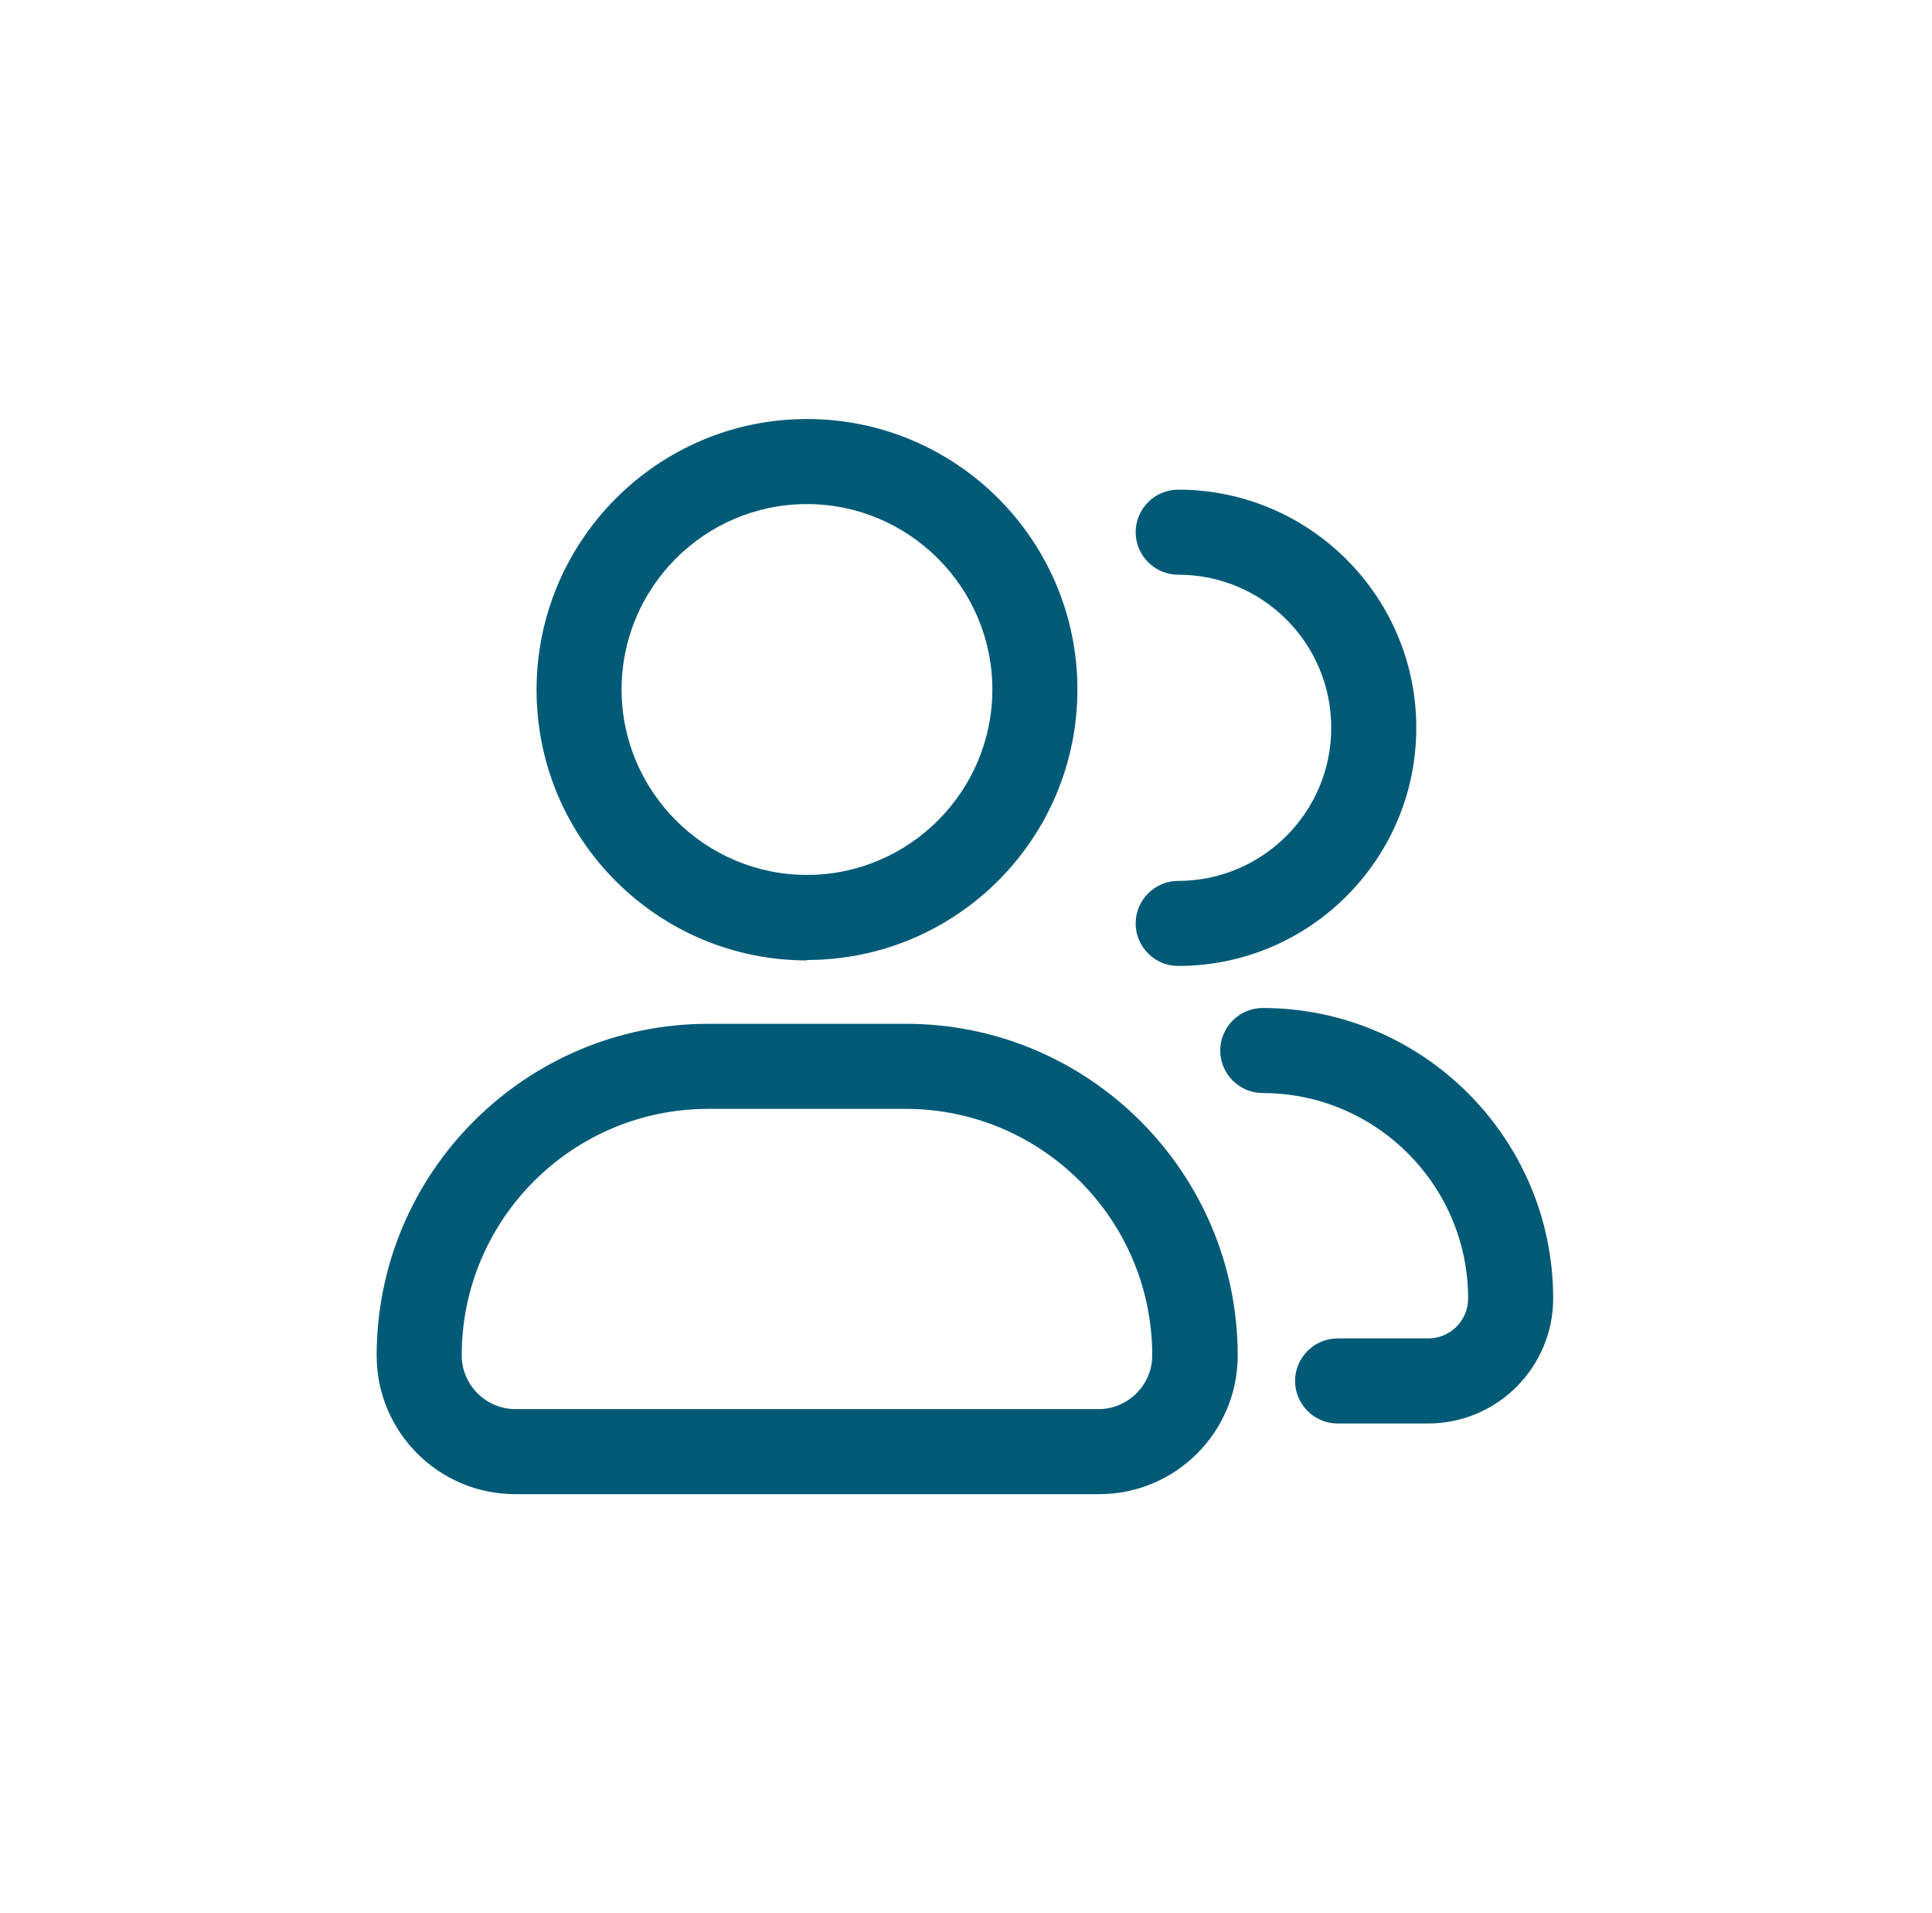
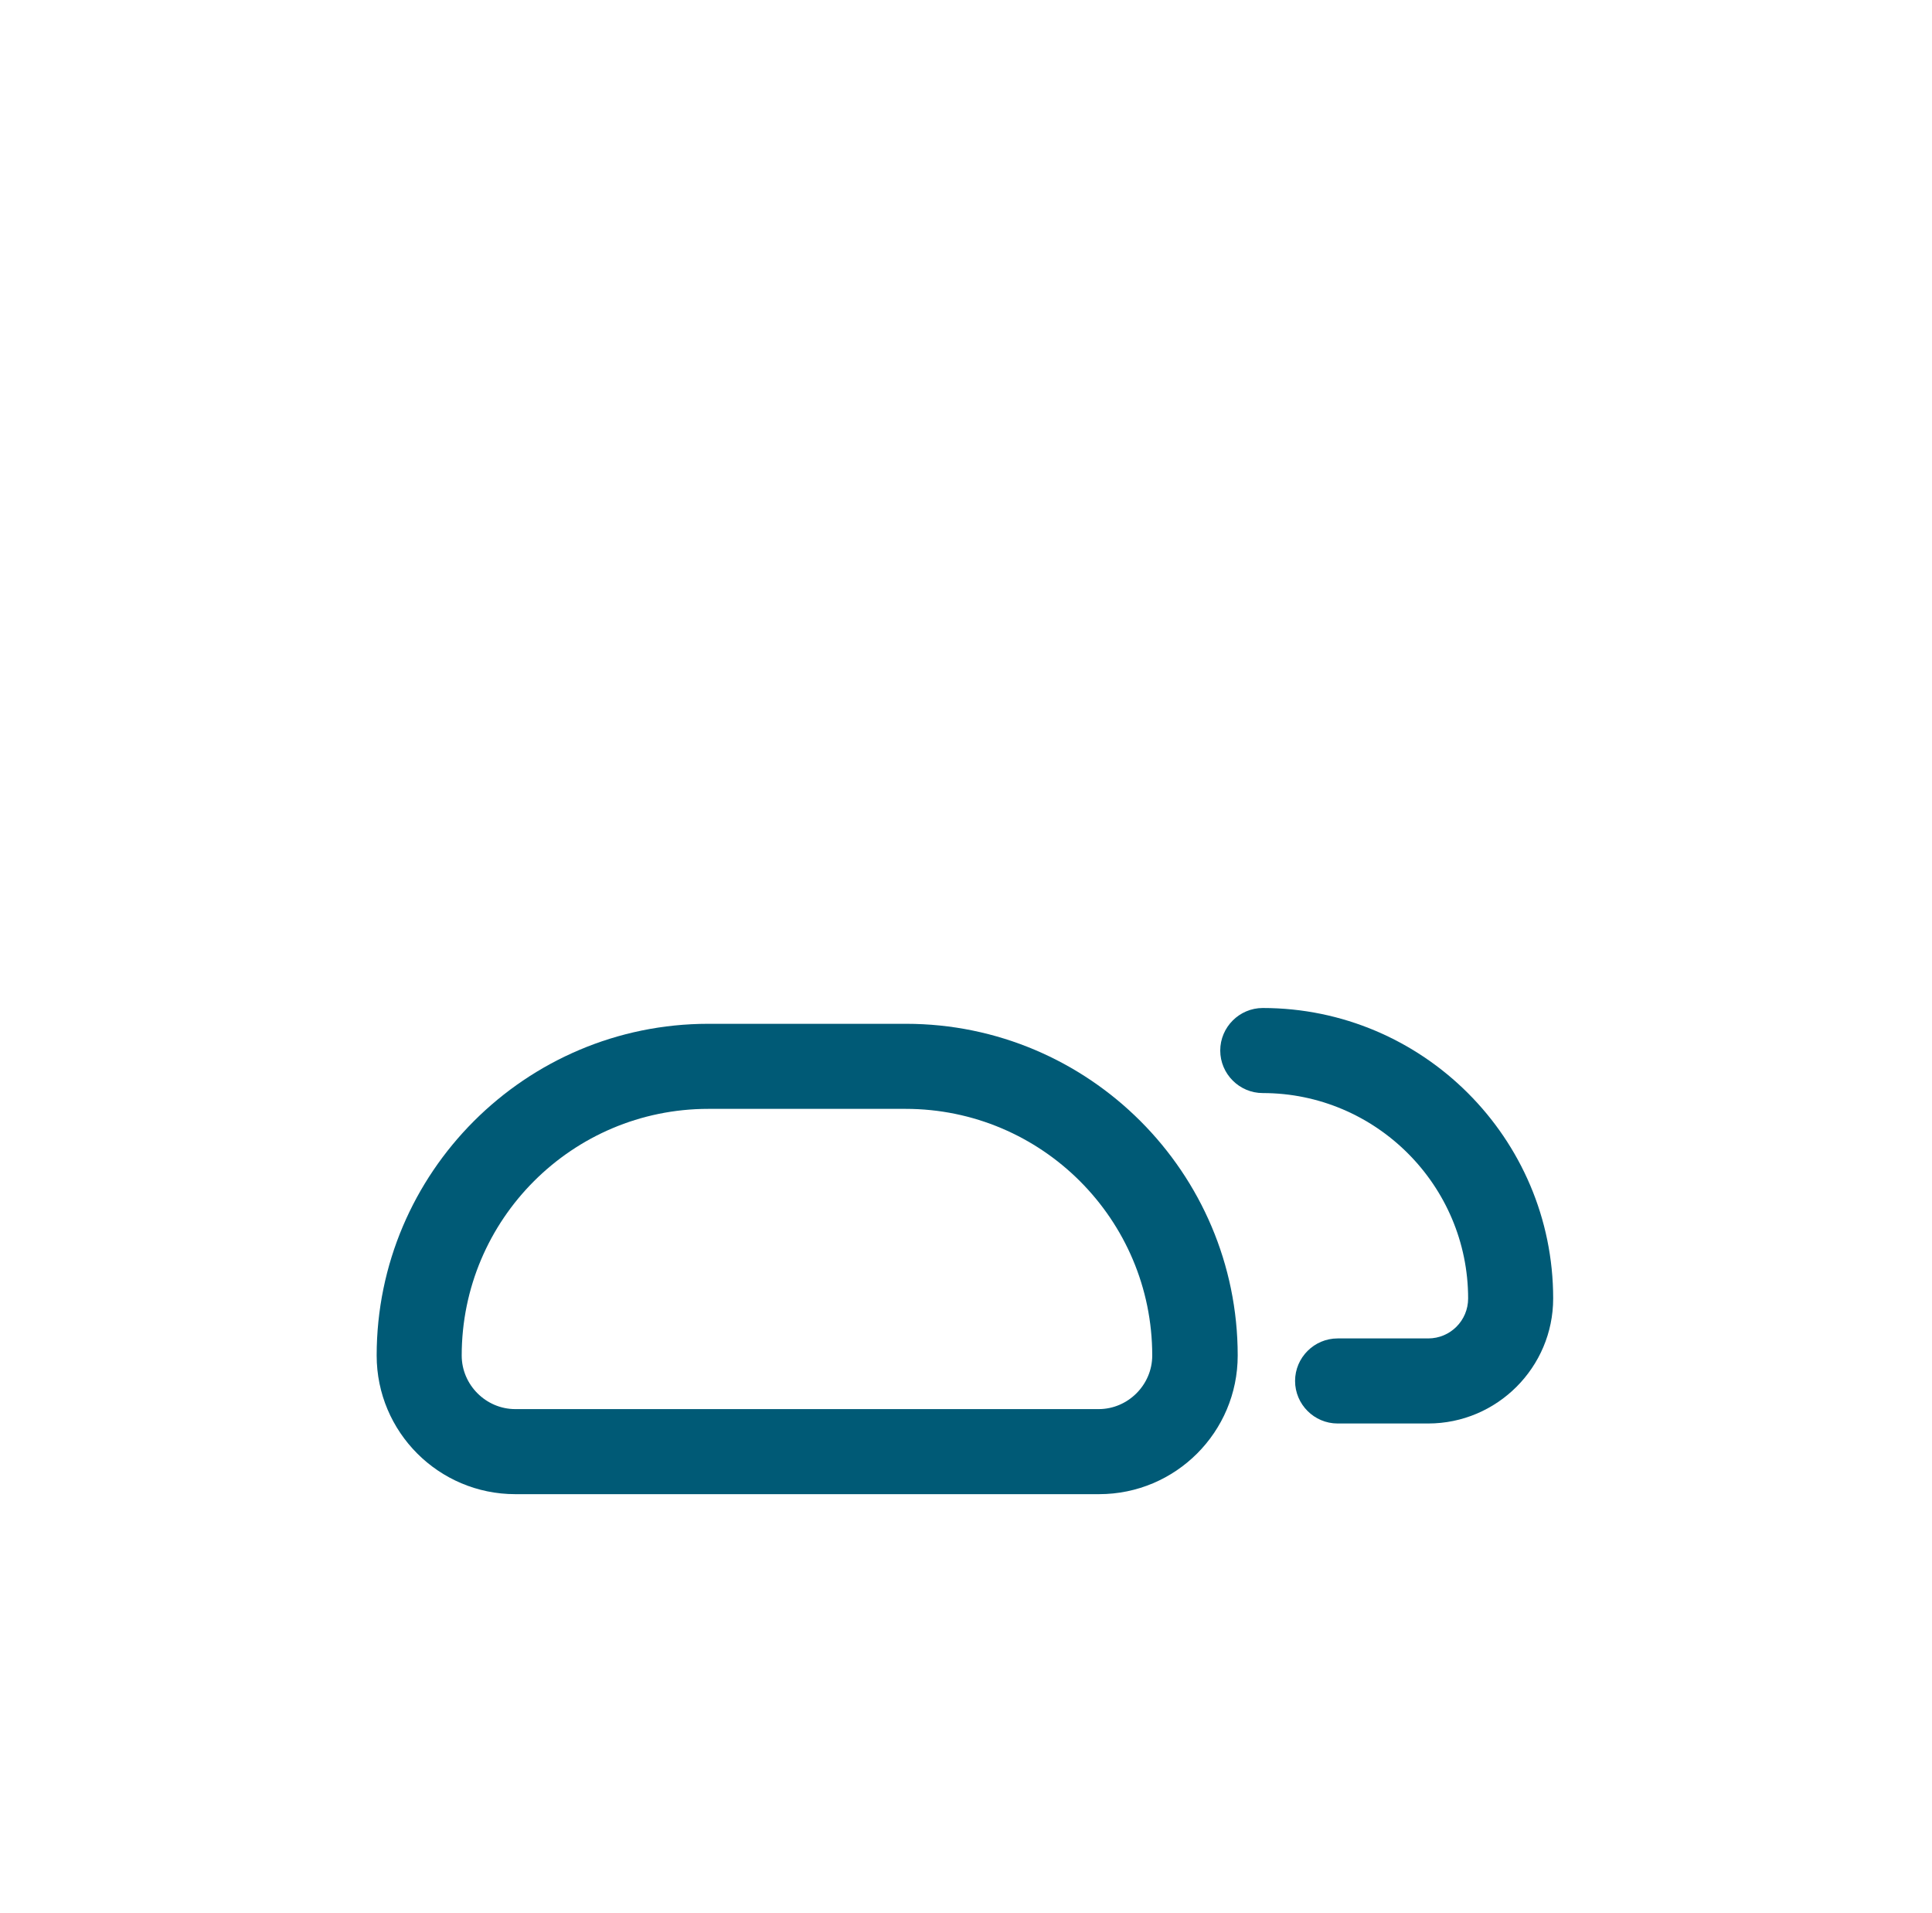
<svg xmlns="http://www.w3.org/2000/svg" width="101" height="100" viewBox="0 0 101 100" fill="none">
-   <path d="M42.187 50.199C34.385 50.199 28.05 43.864 28.05 36.062C28.05 28.26 34.385 21.902 42.187 21.902C49.989 21.902 56.324 28.237 56.324 36.039C56.324 43.842 49.989 50.177 42.187 50.177V50.199ZM42.187 26.348C36.83 26.348 32.495 30.705 32.495 36.039C32.495 41.374 36.852 45.731 42.187 45.731C47.522 45.731 51.878 41.374 51.878 36.039C51.878 30.705 47.522 26.348 42.187 26.348Z" fill="#005A76" />
  <path d="M57.435 78.098H26.938C22.937 78.098 19.691 74.852 19.691 70.851C19.691 61.293 27.471 53.513 37.029 53.513H47.365C56.924 53.513 64.704 61.293 64.704 70.851C64.704 74.852 61.458 78.098 57.457 78.098H57.435ZM37.029 57.959C29.916 57.959 24.137 63.738 24.137 70.851C24.137 72.385 25.404 73.652 26.938 73.652H57.435C58.969 73.652 60.236 72.385 60.236 70.851C60.236 63.738 54.456 57.959 47.343 57.959H37.007H37.029Z" fill="#005A76" />
-   <path d="M61.592 50.489C60.369 50.489 59.369 49.489 59.369 48.267C59.369 47.044 60.369 46.044 61.592 46.044C65.993 46.044 69.594 42.465 69.594 38.041C69.594 33.618 66.015 30.039 61.592 30.039C60.369 30.039 59.369 29.039 59.369 27.817C59.369 26.594 60.369 25.594 61.592 25.594C68.46 25.594 74.04 31.173 74.04 38.041C74.04 44.91 68.46 50.489 61.592 50.489Z" fill="#005A76" />
  <path d="M74.661 74.404H69.926C68.704 74.404 67.703 73.404 67.703 72.181C67.703 70.959 68.704 69.958 69.926 69.958H74.661C75.817 69.958 76.75 69.025 76.75 67.869C76.75 61.956 71.927 57.133 66.014 57.133C64.791 57.133 63.791 56.132 63.791 54.91C63.791 53.687 64.791 52.687 66.014 52.687C74.372 52.687 81.196 59.489 81.196 67.869C81.196 71.47 78.262 74.404 74.661 74.404Z" fill="#005A76" />
</svg>